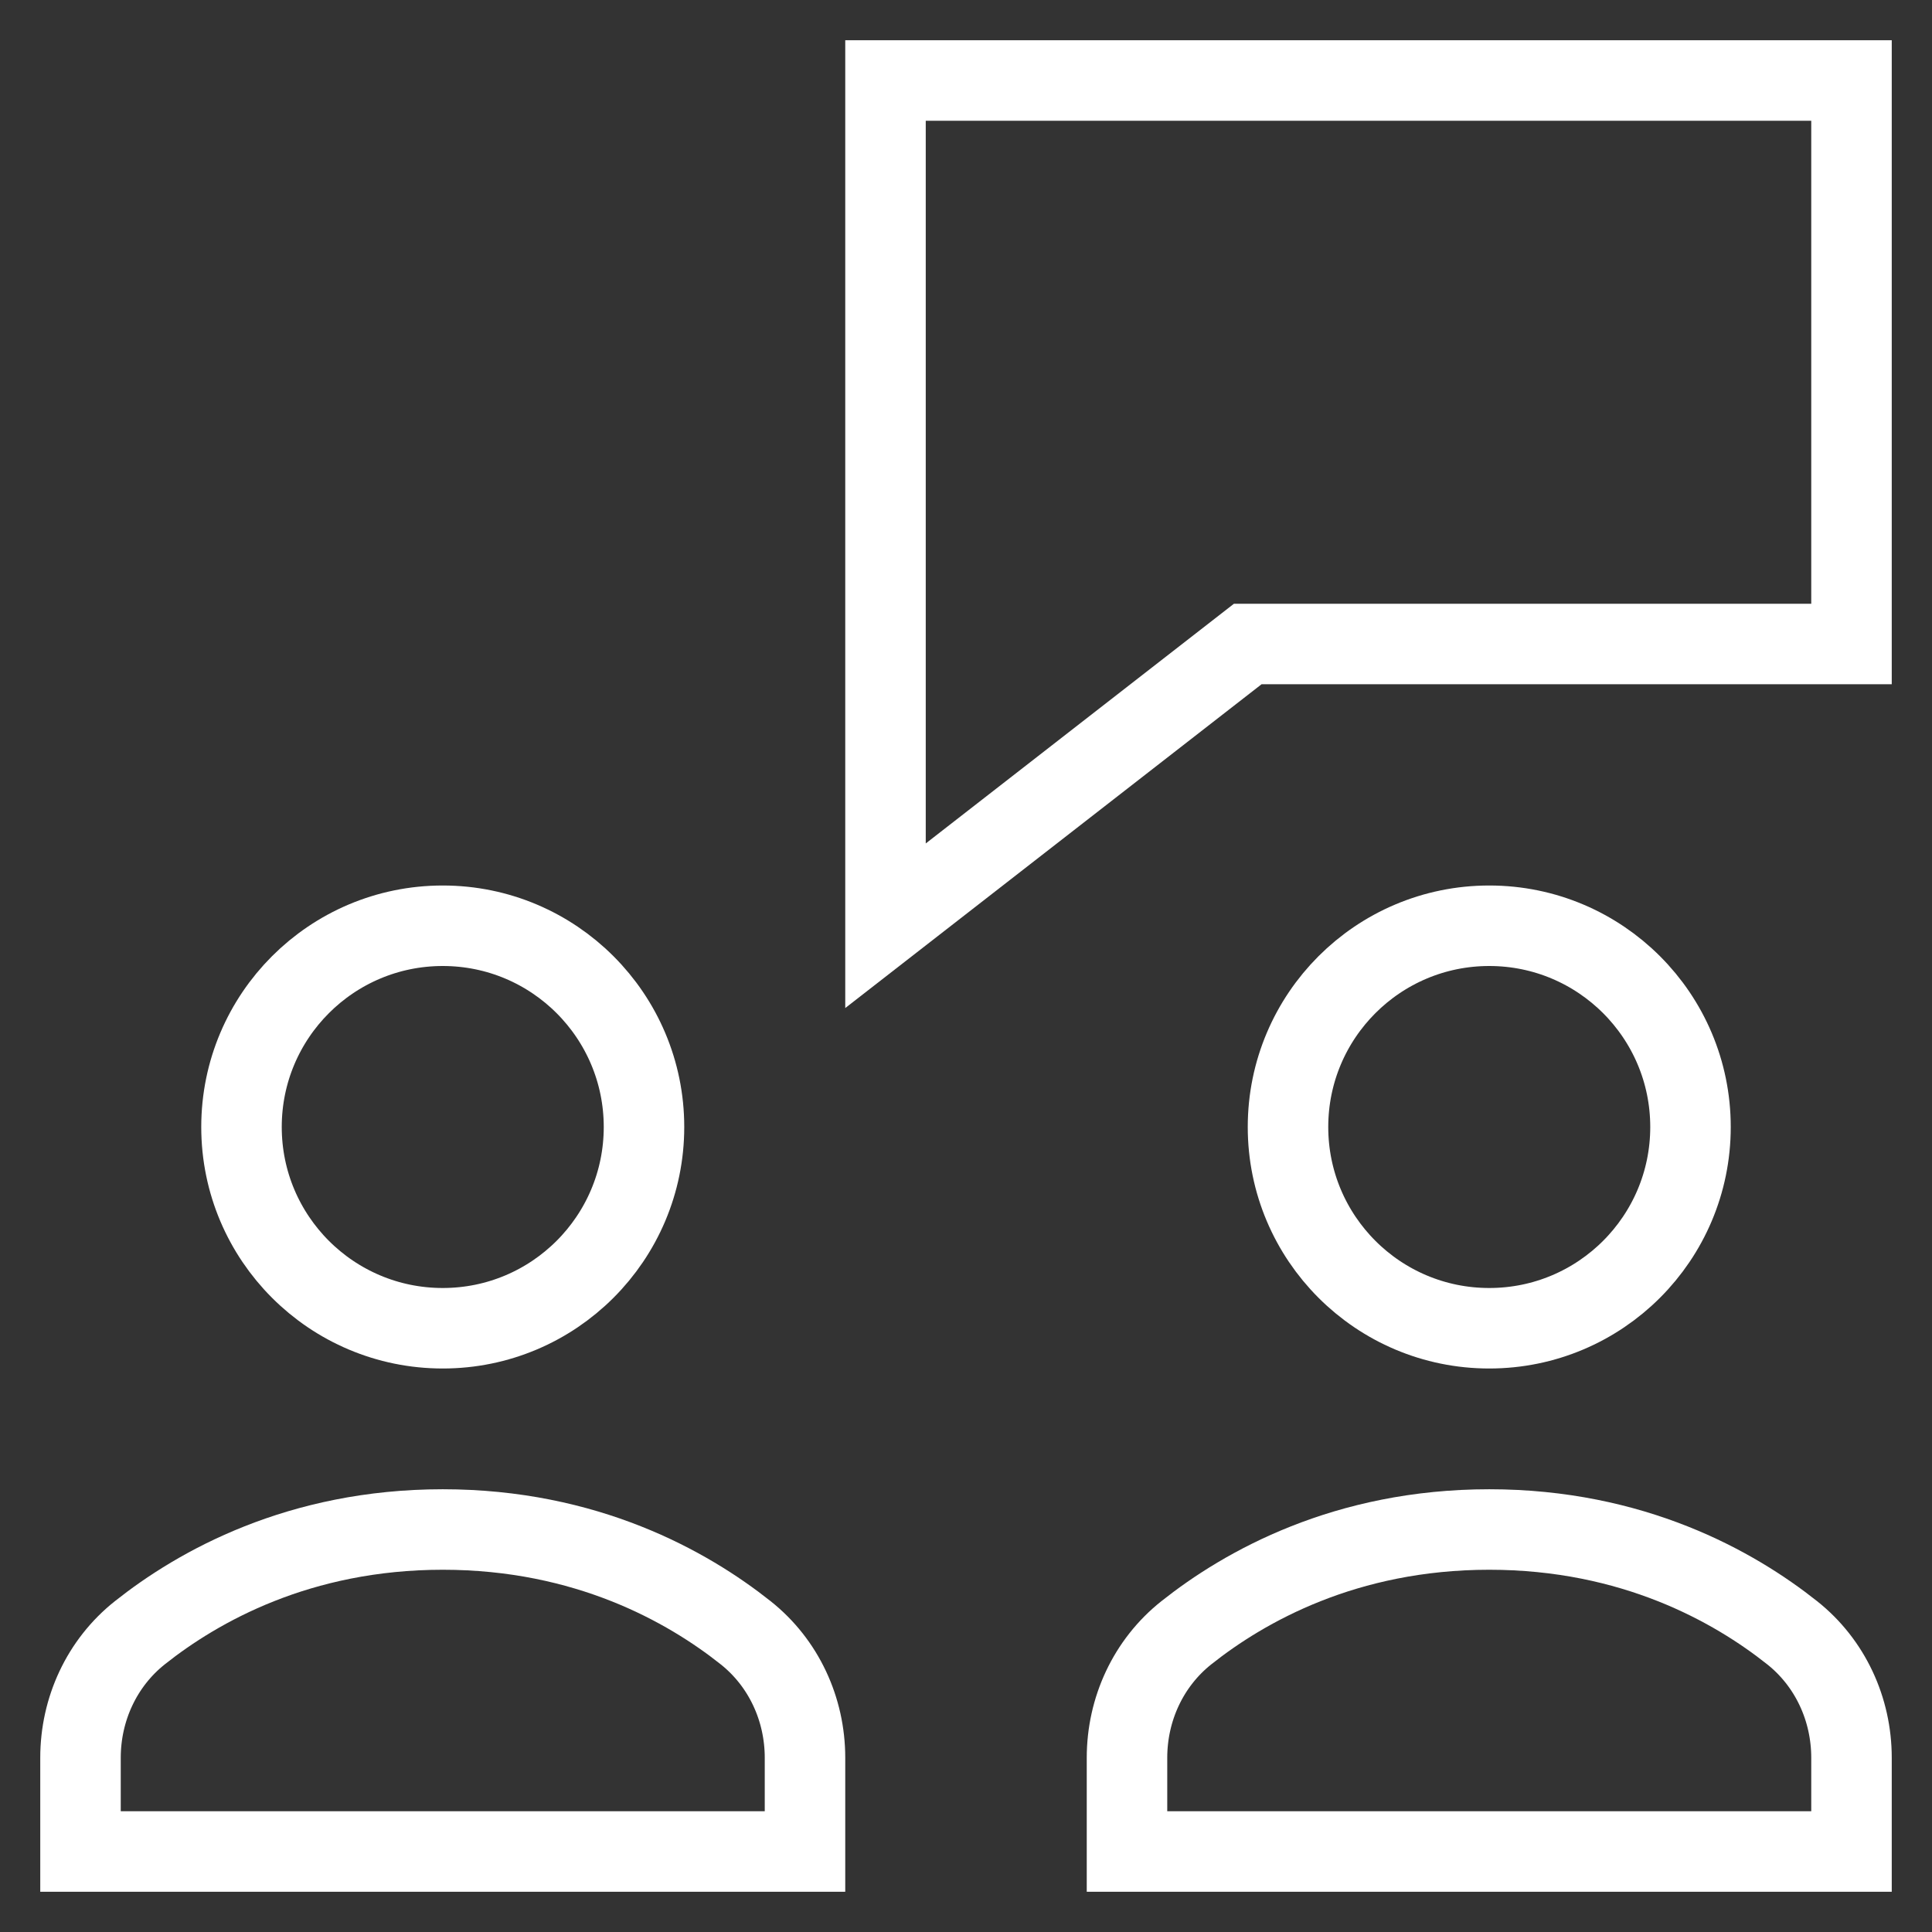
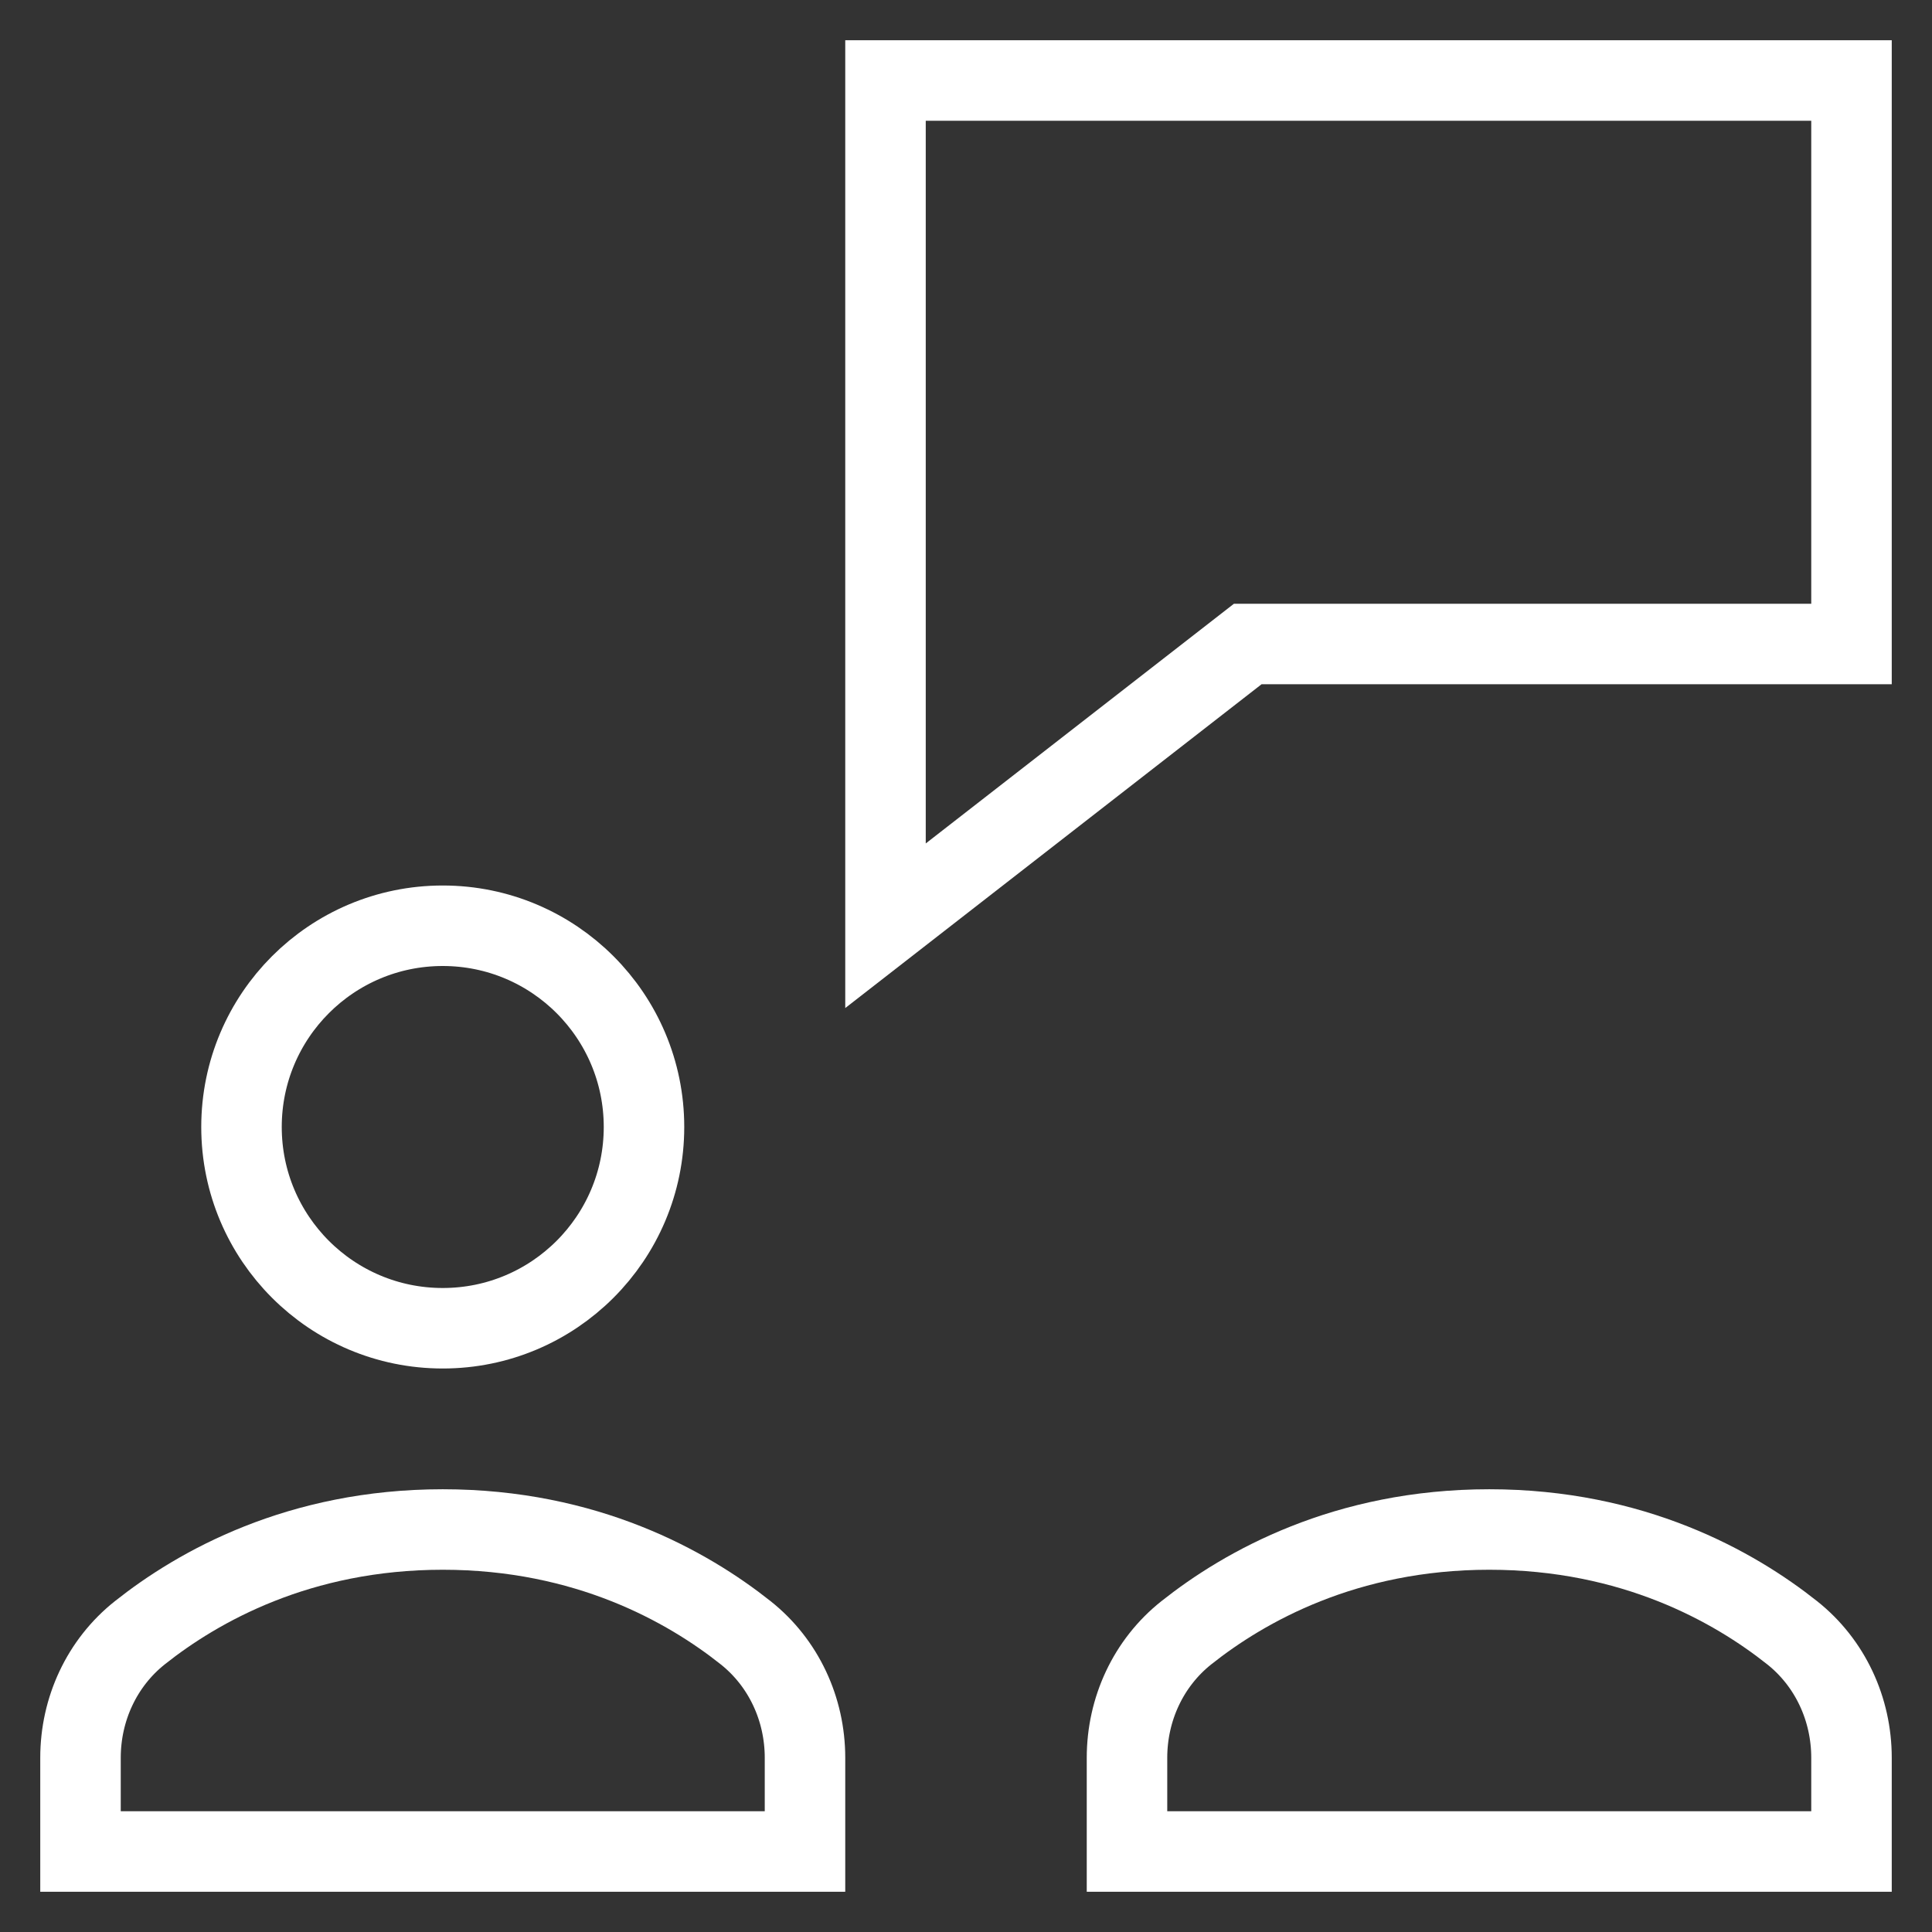
<svg xmlns="http://www.w3.org/2000/svg" viewBox="0 0 48 48" height="48" width="48">
  <rect x="0" y="0" width="48" height="48" fill="#333333" stroke="none" />
  <g>
-     <rect stroke="none" fill="none" ry="0" rx="0" height="48" width="48" y="0" x="0" class="nc-transparent-rect" />
    <g stroke-miterlimit="10" stroke-linejoin="miter" stroke-linecap="square" fill="#FFFFFF" class="nc-icon-wrapper">
      <polygon points="46,2 22,2 22,23 31,16 46,16" stroke-width="2" stroke="#FFFFFF" fill="none" data-color="color-2" />
      <path d="M20,43.672 c0-1.208-0.529-2.357-1.476-3.108C17.078,39.416,14.57,38,11,38s-6.078,1.416-7.524,2.564C2.529,41.315,2,42.464,2,43.672V46h18 V43.672z" stroke-width="2" stroke="#FFFFFF" fill="none" />
      <circle r="5" cy="28" cx="11" stroke-width="2" stroke="#FFFFFF" fill="none" />
      <path d="M46,43.672 c0-1.208-0.529-2.357-1.476-3.108C43.078,39.416,40.57,38,37,38s-6.078,1.416-7.524,2.564C28.529,41.315,28,42.464,28,43.672V46h18 V43.672z" stroke-width="2" stroke="#FFFFFF" fill="none" />
-       <circle r="5" cy="28" cx="37" stroke-width="2" stroke="#FFFFFF" fill="none" />
    </g>
  </g>
</svg>